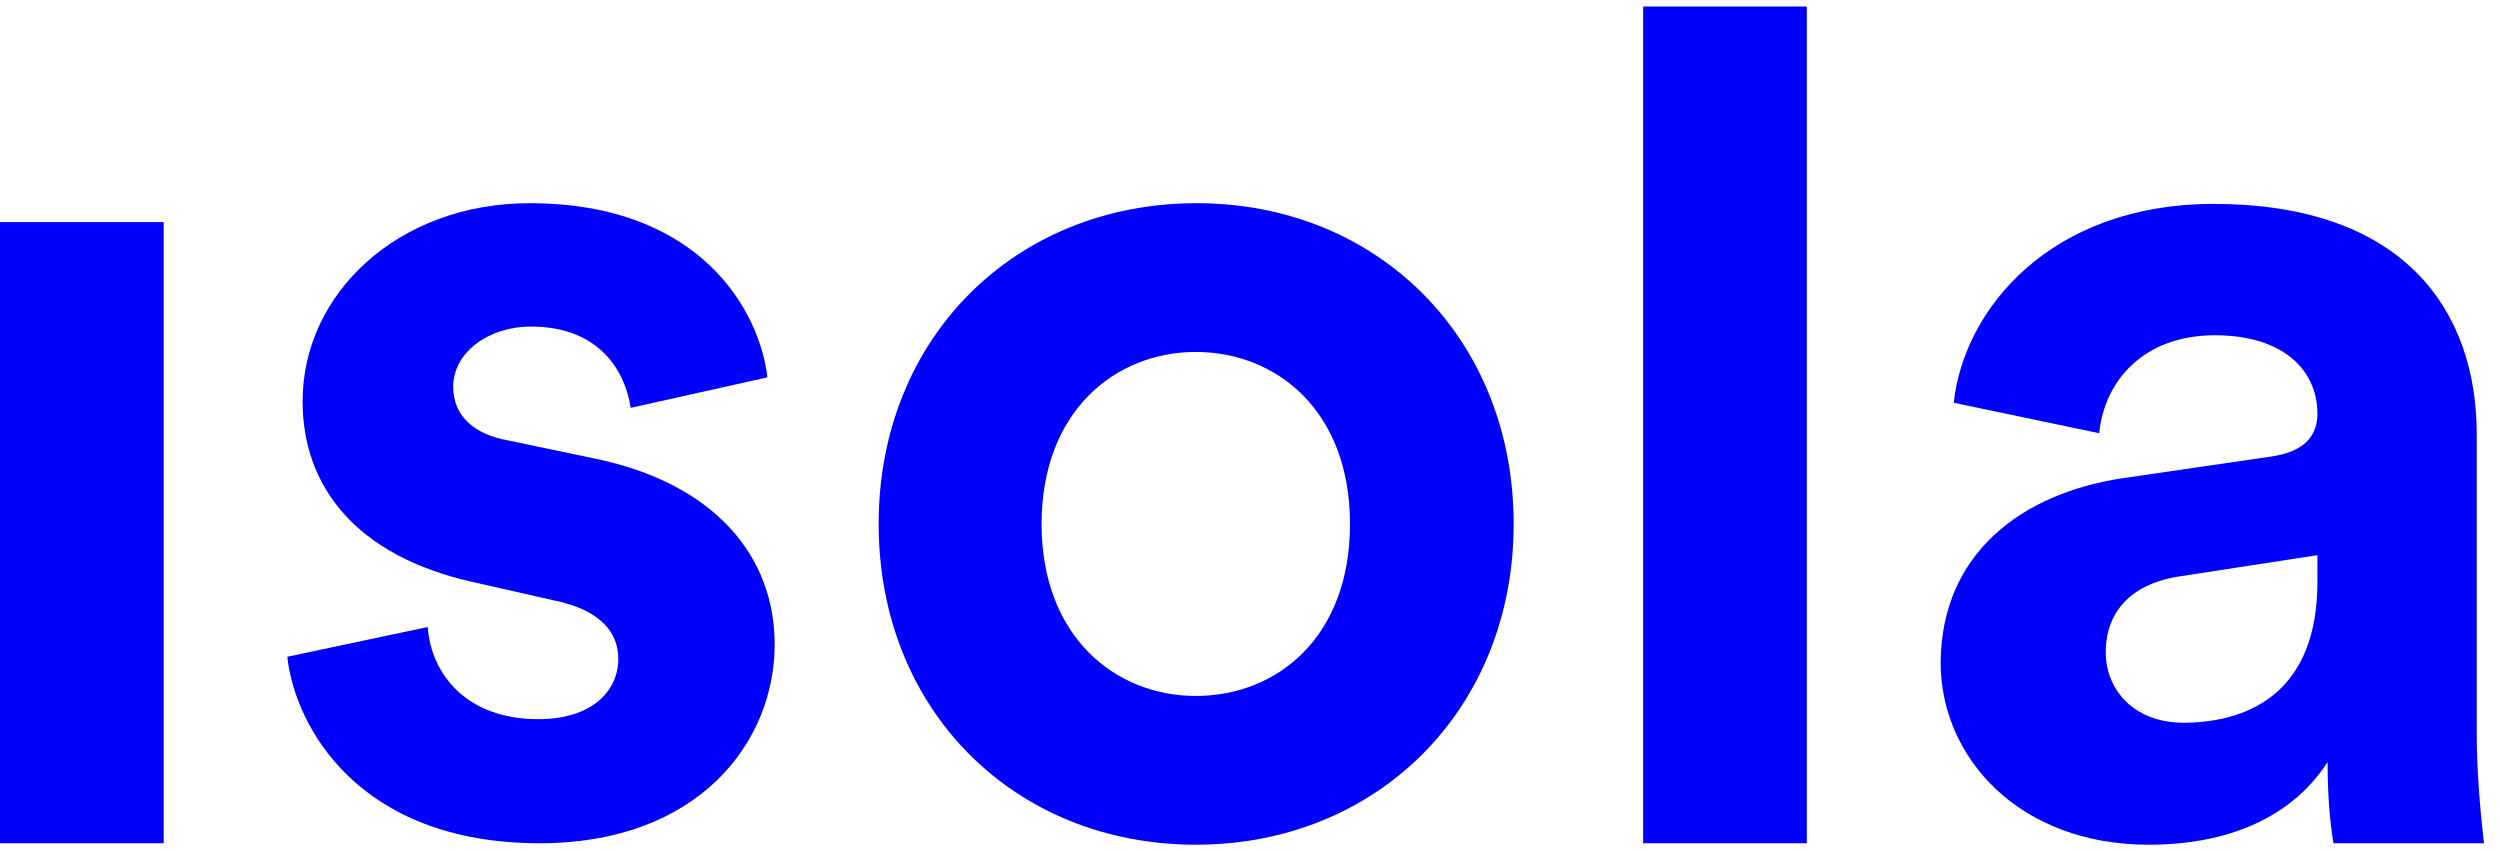
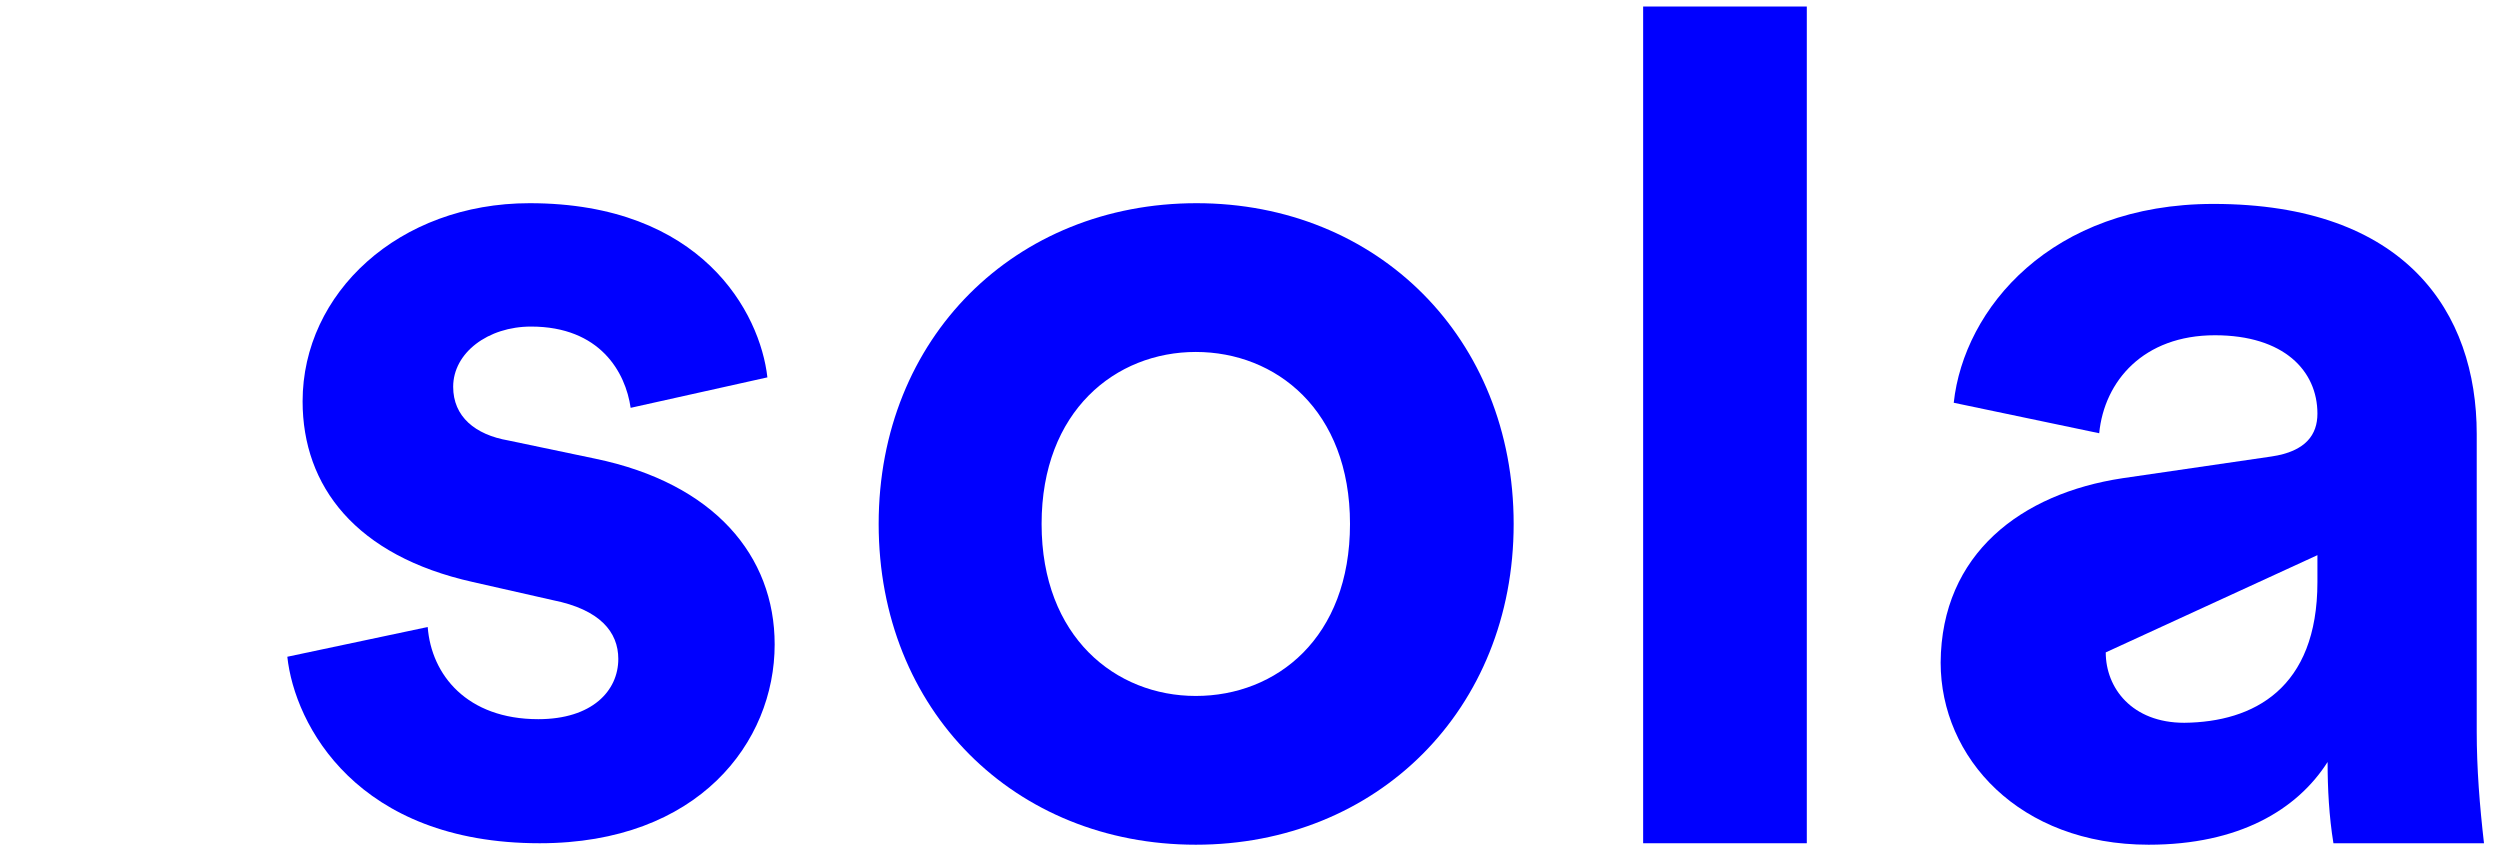
<svg xmlns="http://www.w3.org/2000/svg" width="97" height="33" viewBox="0 0 97 33" fill="none">
-   <path d="M6.35 8.616H0V32.718H6.35V8.616Z" fill="#0000FF" />
  <path d="M23.087 17.795L19.728 17.091C18.43 16.866 17.583 16.162 17.583 15.008C17.583 13.684 18.938 12.671 20.603 12.671C23.284 12.671 24.272 14.445 24.469 15.824L29.775 14.642C29.493 12.136 27.235 7.884 20.547 7.884C15.466 7.884 11.741 11.375 11.741 15.571C11.741 18.865 13.801 21.568 18.345 22.582L21.45 23.286C23.284 23.652 23.99 24.525 23.99 25.567C23.99 26.805 22.974 27.904 20.885 27.904C18.119 27.904 16.736 26.186 16.595 24.328L11.148 25.482C11.431 28.129 13.858 32.718 20.942 32.718C27.094 32.718 30.057 28.805 30.057 25.003C30.057 21.568 27.715 18.753 23.087 17.795Z" fill="#0000FF" />
  <path d="M46.425 7.884C39.398 7.884 34.092 13.093 34.092 20.329C34.092 27.566 39.369 32.775 46.397 32.775C53.424 32.775 58.73 27.538 58.73 20.329C58.73 13.121 53.452 7.884 46.425 7.884ZM46.397 27.003C43.292 27.003 40.414 24.722 40.414 20.329C40.414 15.937 43.292 13.656 46.397 13.656C49.501 13.656 52.38 15.909 52.38 20.329C52.38 24.75 49.529 27.003 46.397 27.003Z" fill="#0000FF" />
  <path d="M70.104 0.253H63.754V32.718H70.104V0.253Z" fill="#0000FF" />
-   <path d="M96.097 28.382V16.838C96.097 12.107 93.331 7.912 85.88 7.912C79.587 7.912 76.2 11.967 75.805 15.627L81.449 16.81C81.647 14.782 83.171 13.008 85.937 13.008C88.618 13.008 89.916 14.388 89.916 16.049C89.916 16.866 89.465 17.514 88.138 17.711L82.352 18.555C78.43 19.147 75.325 21.484 75.297 25.707C75.297 29.396 78.345 32.775 83.368 32.775C86.868 32.775 89.126 31.423 90.311 29.565C90.311 30.607 90.368 31.677 90.537 32.718H96.379C96.21 31.254 96.097 29.818 96.097 28.382ZM89.916 22.582C89.916 26.721 87.433 28.016 84.751 28.044C82.719 28.044 81.703 26.693 81.703 25.313C81.703 23.511 82.973 22.582 84.61 22.357L89.916 21.54V22.582Z" fill="#0000FF" />
+   <path d="M96.097 28.382V16.838C96.097 12.107 93.331 7.912 85.88 7.912C79.587 7.912 76.2 11.967 75.805 15.627L81.449 16.81C81.647 14.782 83.171 13.008 85.937 13.008C88.618 13.008 89.916 14.388 89.916 16.049C89.916 16.866 89.465 17.514 88.138 17.711L82.352 18.555C78.43 19.147 75.325 21.484 75.297 25.707C75.297 29.396 78.345 32.775 83.368 32.775C86.868 32.775 89.126 31.423 90.311 29.565C90.311 30.607 90.368 31.677 90.537 32.718H96.379C96.21 31.254 96.097 29.818 96.097 28.382ZM89.916 22.582C89.916 26.721 87.433 28.016 84.751 28.044C82.719 28.044 81.703 26.693 81.703 25.313L89.916 21.54V22.582Z" fill="#0000FF" />
</svg>